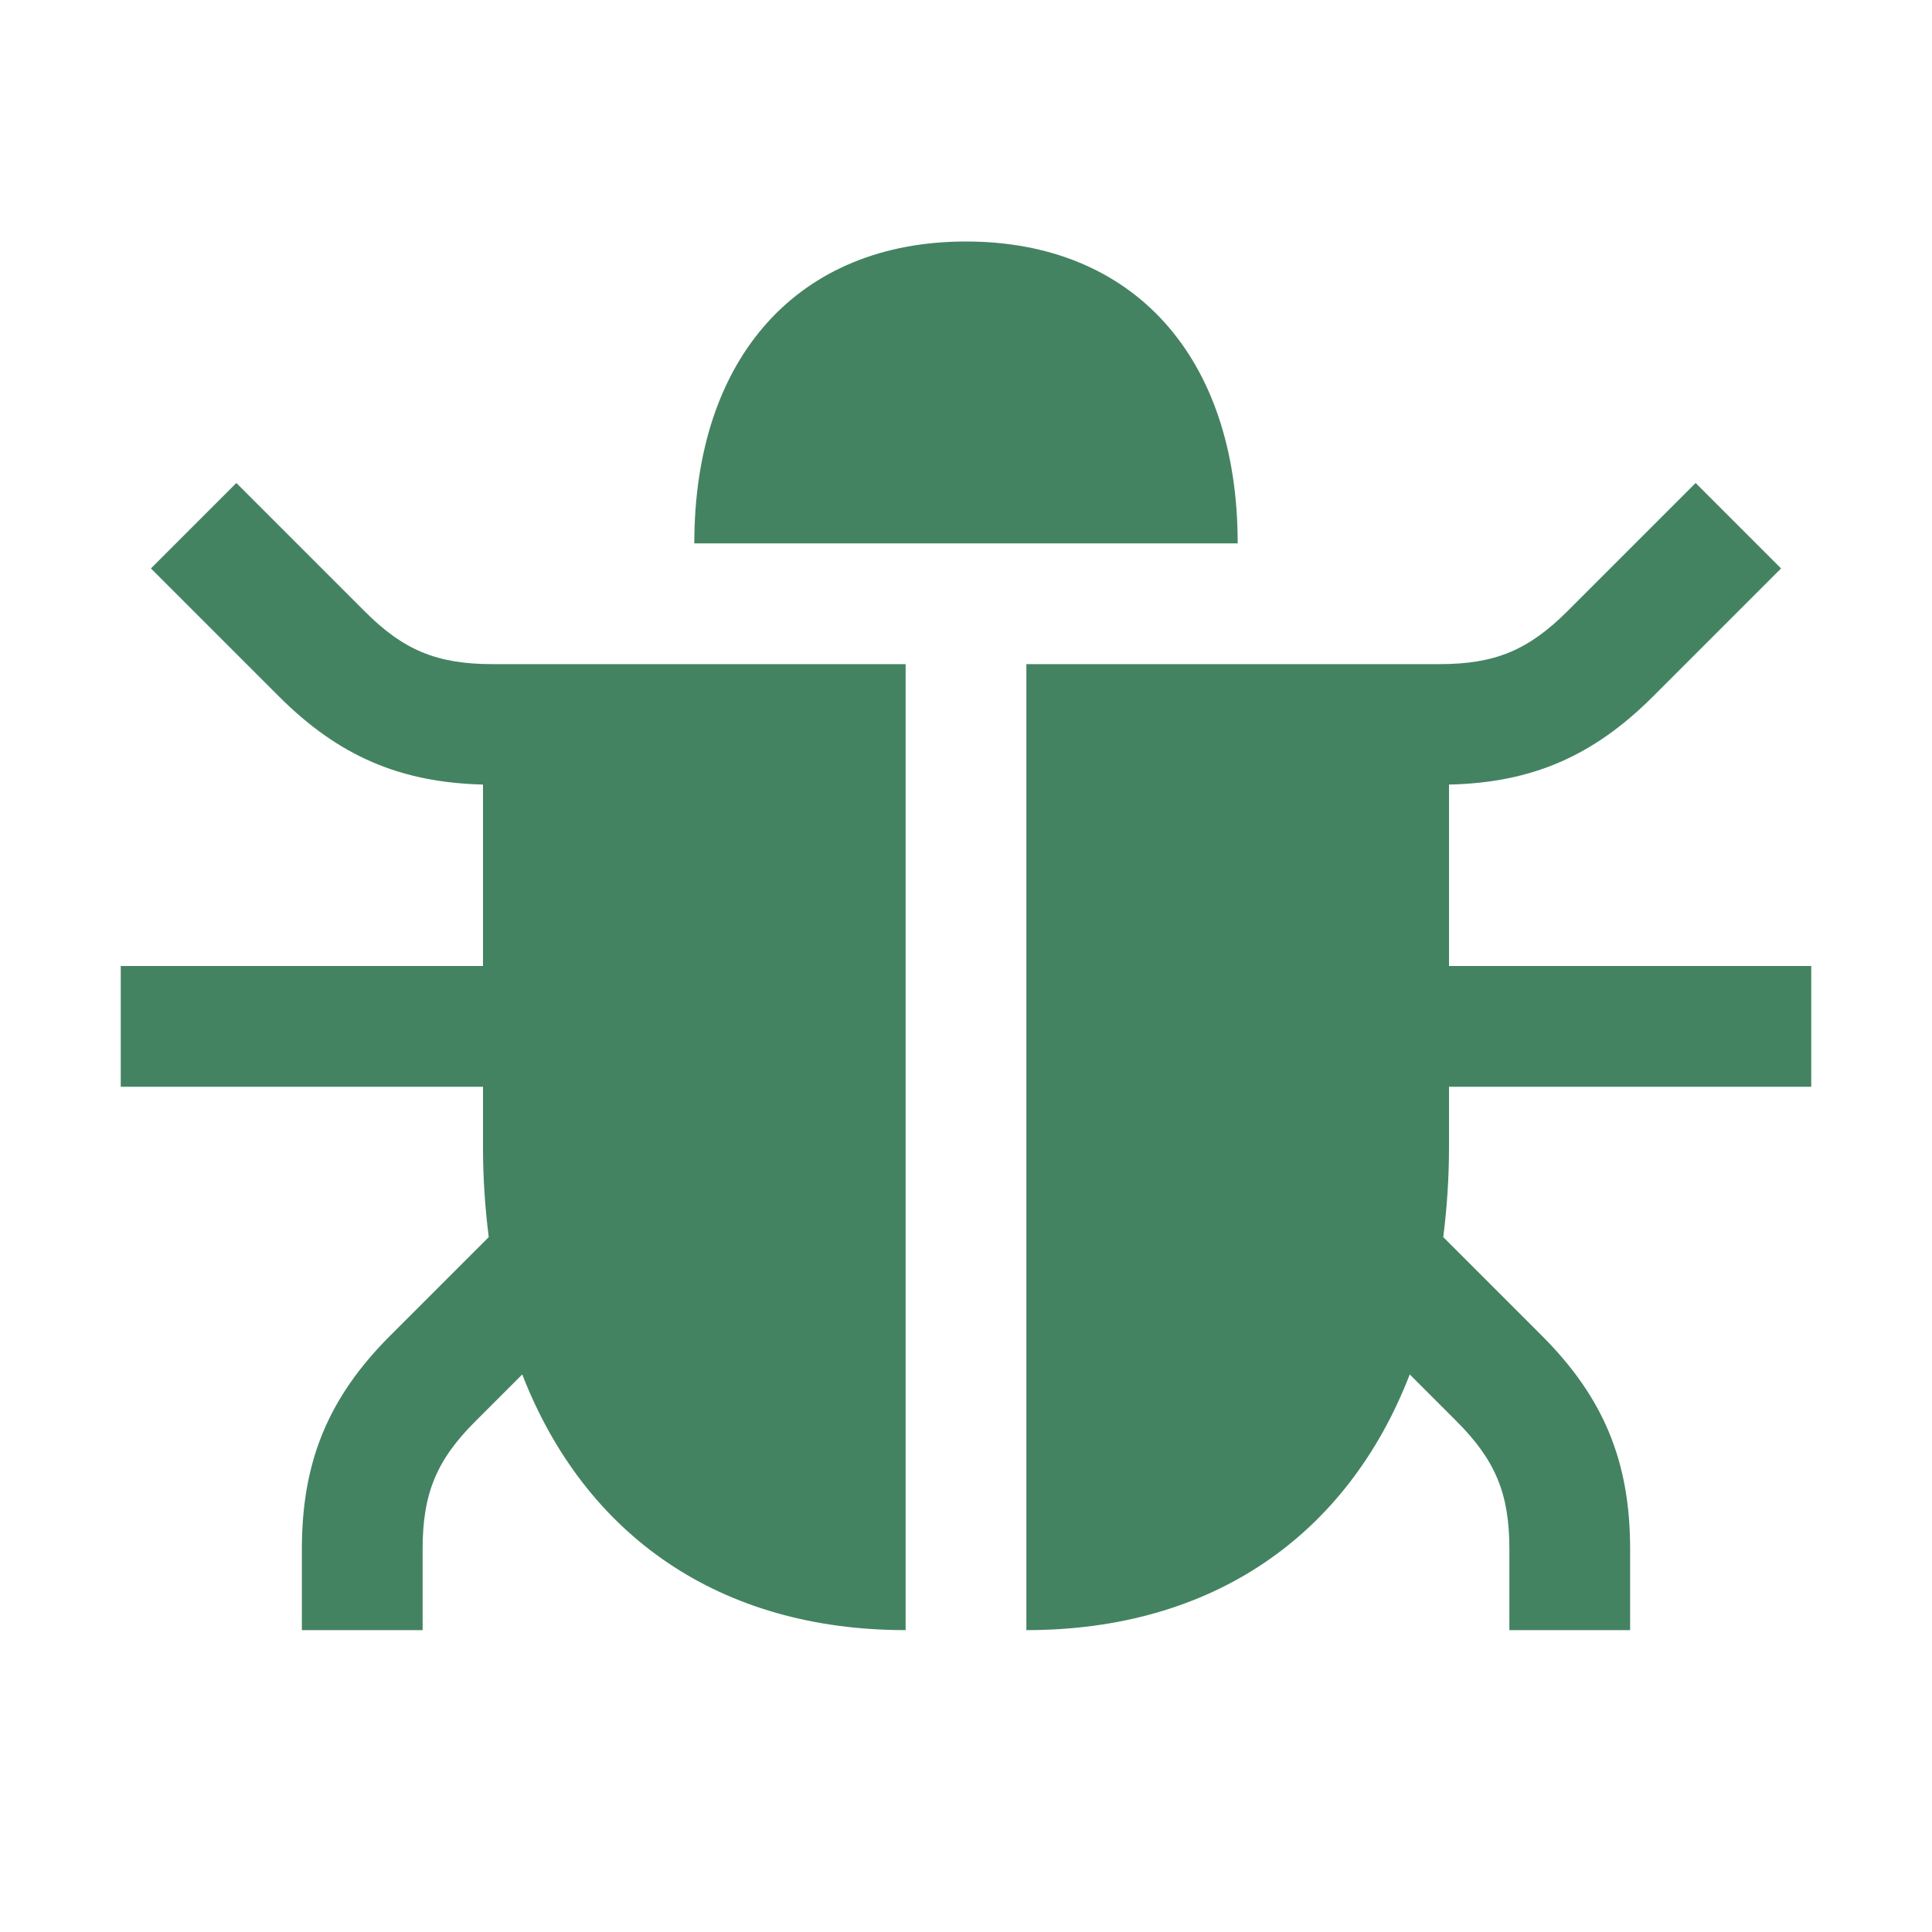
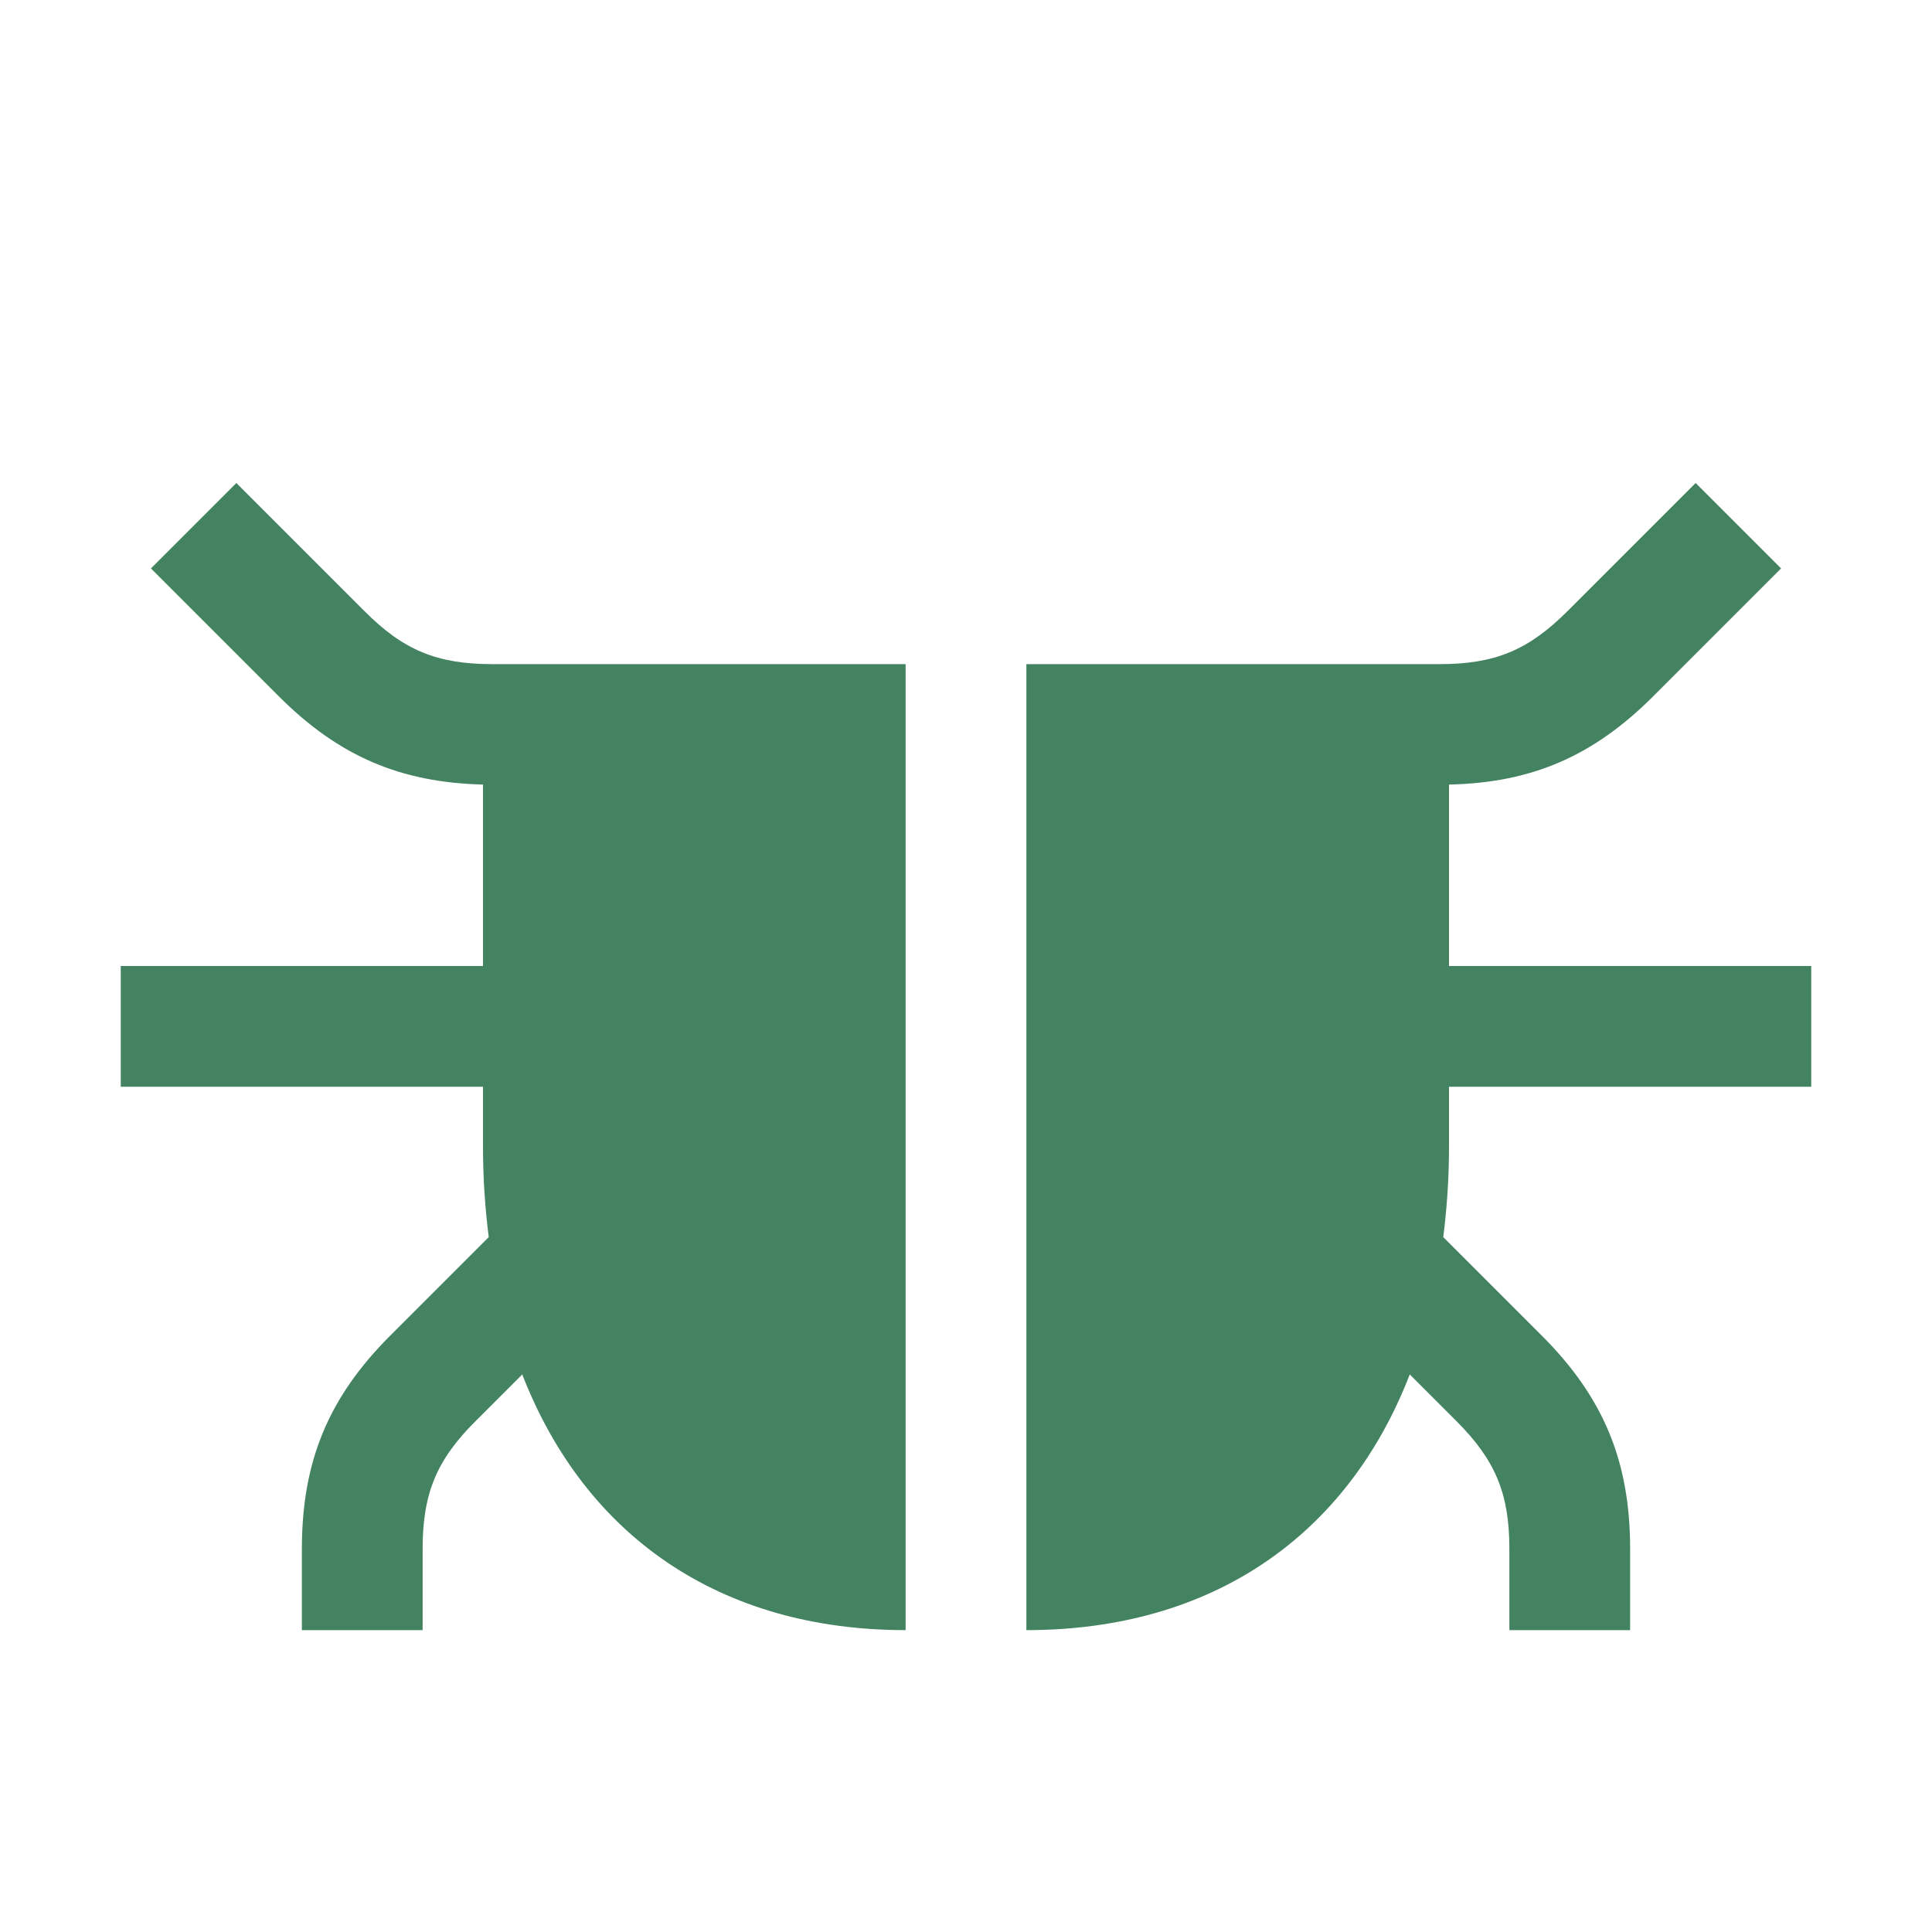
<svg xmlns="http://www.w3.org/2000/svg" viewBox="0 0 64 64">
  <defs fill="#448361" />
-   <path d="m32,8c-5.55,0-9,3.83-9,10h18c0-6.17-3.45-10-9-10Z" fill="#448361" />
  <path d="m48,36h12v-4h-12v-6.01c2.74-.06,4.78-.94,6.76-2.92l4.24-4.24-2.83-2.83-4.24,4.24c-1.3,1.3-2.41,1.76-4.24,1.76h-13.69v32c6.15,0,10.63-3.12,12.7-8.47l1.54,1.54c1.3,1.3,1.76,2.41,1.76,4.24v2.69h4v-2.69c0-2.9-.88-5.02-2.93-7.07l-3.26-3.26c.12-.95.19-1.94.19-2.98v-2Z" fill="#448361" />
  <path d="m12.07,20.24l-4.24-4.24-2.83,2.83,4.24,4.24c1.98,1.98,4.02,2.85,6.76,2.92v6.01H4v4h12v2c0,1.04.07,2.03.19,2.98l-3.26,3.26c-2.05,2.05-2.93,4.17-2.93,7.07v2.69h4v-2.69c0-1.83.46-2.95,1.76-4.24l1.54-1.54c2.08,5.35,6.55,8.47,12.7,8.47V22h-13.69c-1.83,0-2.95-.46-4.24-1.76Z" fill="#448361" />
</svg>